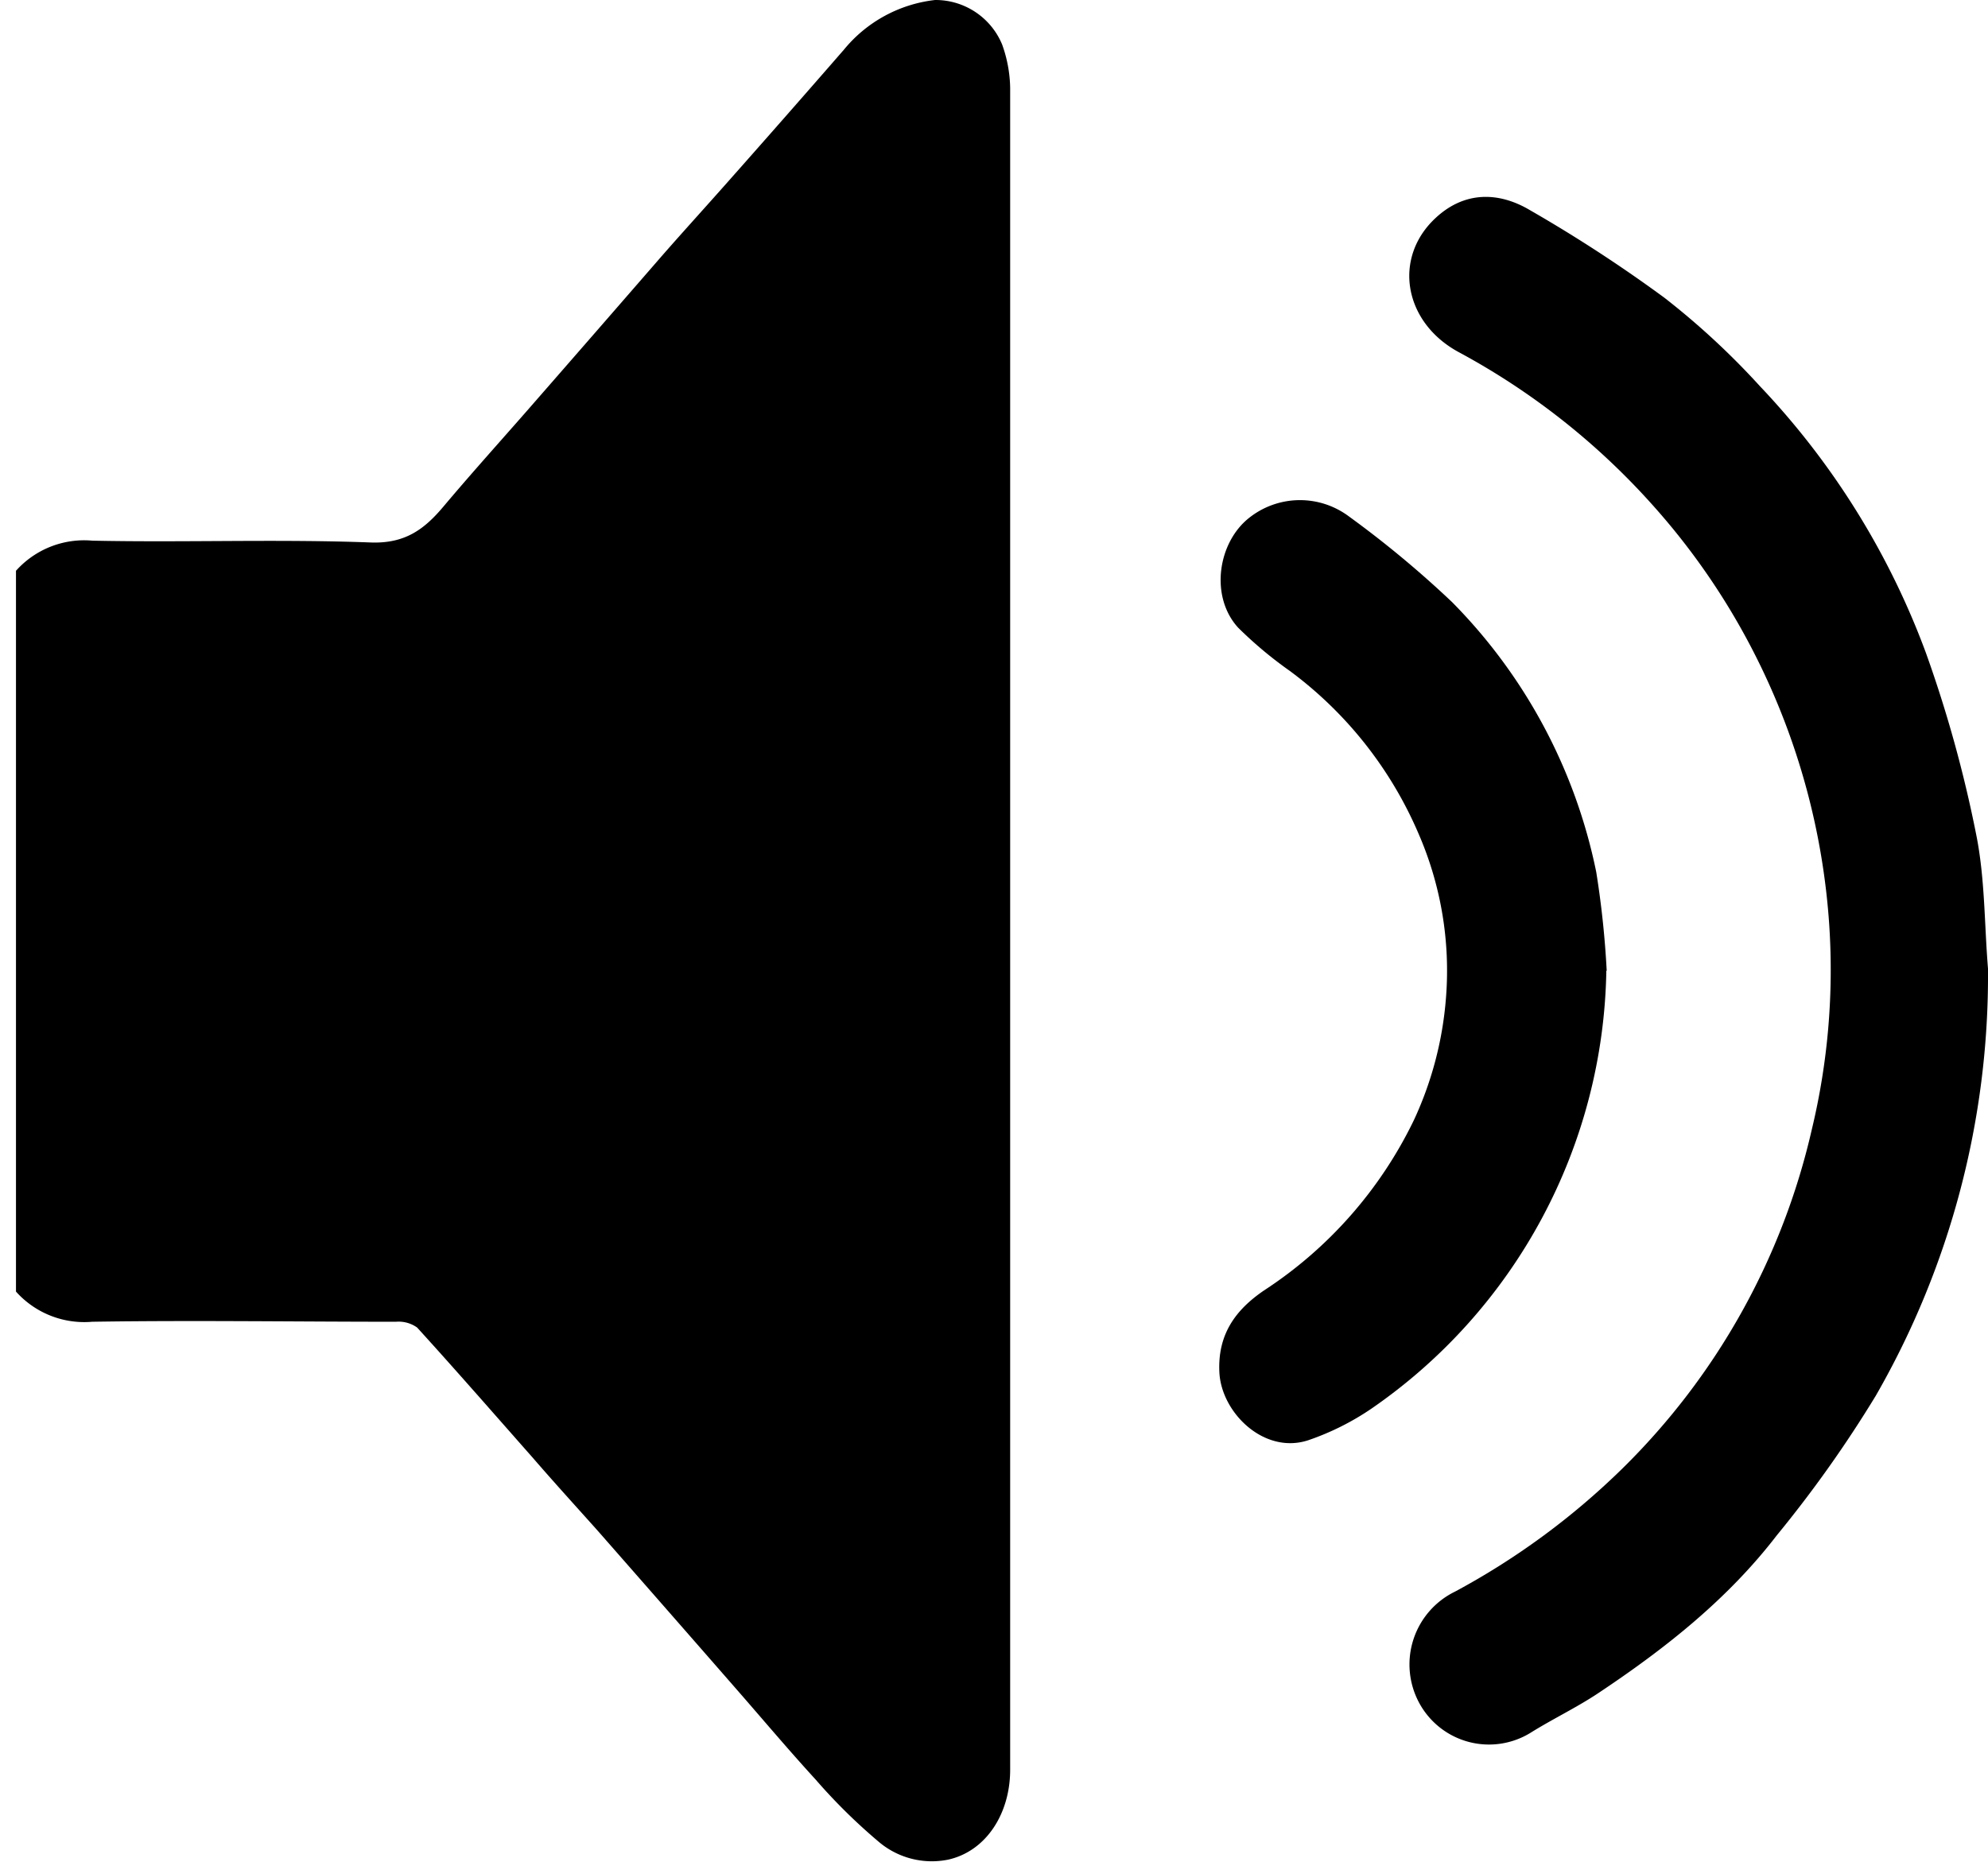
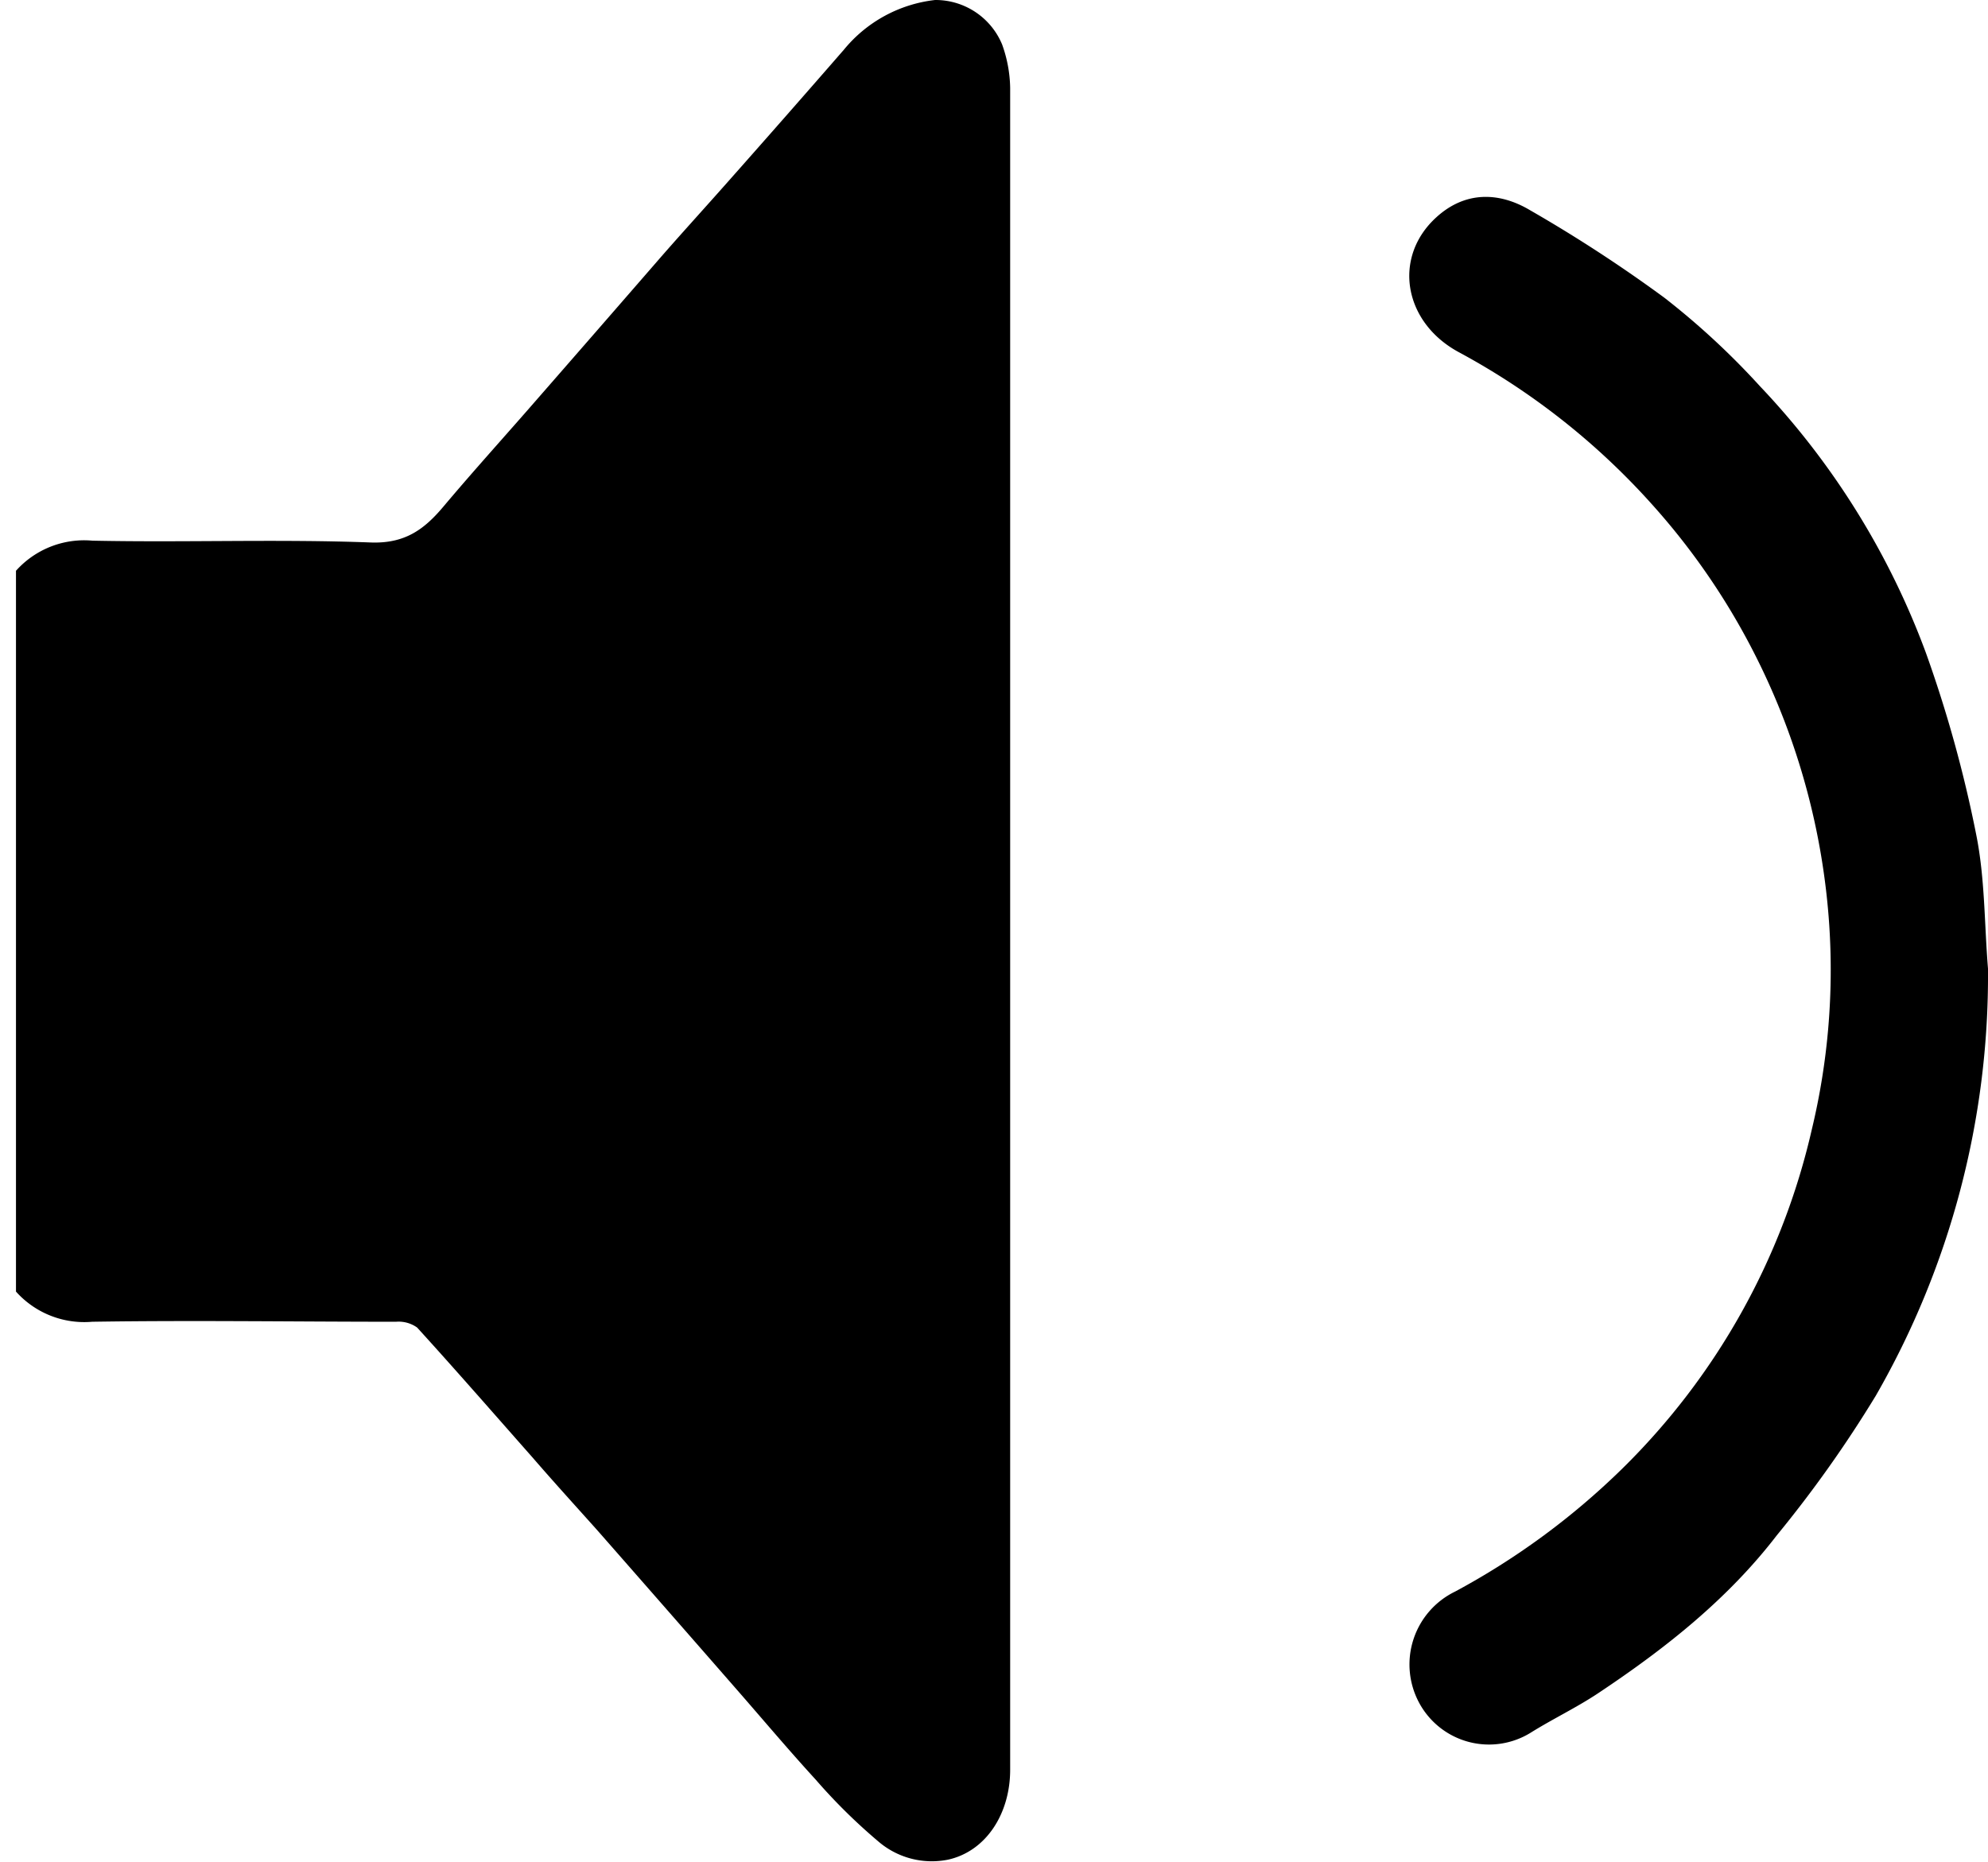
<svg xmlns="http://www.w3.org/2000/svg" viewBox="0 0 165.43 154.98">
  <defs>
    <style>.cls-1{fill:none;}.cls-2{clip-path:url(#clip-path);}</style>
    <clipPath id="clip-path" transform="translate(1.33 0)">
      <rect class="cls-1" width="165.75" height="154.98" />
    </clipPath>
  </defs>
  <g id="Ebene_2" data-name="Ebene 2">
    <g id="Ebene_1-2" data-name="Ebene 1">
      <path d="M164.1,80.7a70.11,70.11,0,0,1-9.34,35.47,101.27,101.27,0,0,1-8.23,11.61c-4.1,5.34-9.32,9.45-14.86,13.14-1.8,1.2-3.78,2.14-5.62,3.29a6.6,6.6,0,0,1-9.3-2.51,6.74,6.74,0,0,1,3-9.23,61.36,61.36,0,0,0,13.86-10.18A57.53,57.53,0,0,0,149.44,94,56.81,56.81,0,0,0,150.89,77a58.3,58.3,0,0,0-6.08-22.31,57.7,57.7,0,0,0-8.75-12.8,59.37,59.37,0,0,0-16-12.58c-4.61-2.49-5.52-7.91-1.86-11.23,2.37-2.16,5.18-2.14,7.8-.58a119.47,119.47,0,0,1,11.17,7.28,63.4,63.4,0,0,1,7.94,7.35,64.86,64.86,0,0,1,13.82,22.2,105.66,105.66,0,0,1,4.18,15.09c.75,3.69.68,7.54,1,11.32" transform="translate(1.33 0)" />
-       <path d="M132.34,80.79a45.17,45.17,0,0,1-19.53,36.44,21.91,21.91,0,0,1-5.3,2.65c-3.66,1.18-7.2-2.3-7.37-5.65-.16-3.16,1.34-5.21,3.72-6.83a35.18,35.18,0,0,0,12.47-14.18A29.49,29.49,0,0,0,119,83a28.57,28.57,0,0,0-2.29-13.62A33,33,0,0,0,106,55.84a33.58,33.58,0,0,1-4.29-3.59c-2.38-2.59-1.71-7.1.92-9.16a6.8,6.8,0,0,1,8.26-.13,85.69,85.69,0,0,1,8.61,7.15,44.58,44.58,0,0,1,12,22.47,77.15,77.15,0,0,1,.87,8.21" transform="translate(1.33 0)" />
      <g class="cls-2">
        <path d="M-1.33,49.6A7.61,7.61,0,0,1,6.36,45c7.71.16,15.44-.14,23.14.15,2.86.11,4.47-1.08,6.08-3,2.23-2.65,4.55-5.23,6.83-7.83q5.66-6.48,11.32-13c1.82-2.08,3.68-4.12,5.51-6.19q4.84-5.46,9.66-11A11.47,11.47,0,0,1,76.48,0,6,6,0,0,1,82.06,3.7a11.18,11.18,0,0,1,.67,3.6q0,70,0,140c0,3.65-2,6.78-5.17,7.48a6.83,6.83,0,0,1-5.84-1.55,47.24,47.24,0,0,1-5.18-5.12c-2.3-2.51-4.49-5.12-6.73-7.68q-5.71-6.54-11.44-13.07c-1.79-2-3.61-4-5.4-6.07-3.19-3.61-6.35-7.24-9.59-10.8a2.65,2.65,0,0,0-1.76-.48c-8.43,0-16.86-.13-25.28,0a7.62,7.62,0,0,1-7.69-4.65Z" transform="translate(1.33 0)" />
      </g>
    </g>
  </g>
</svg>